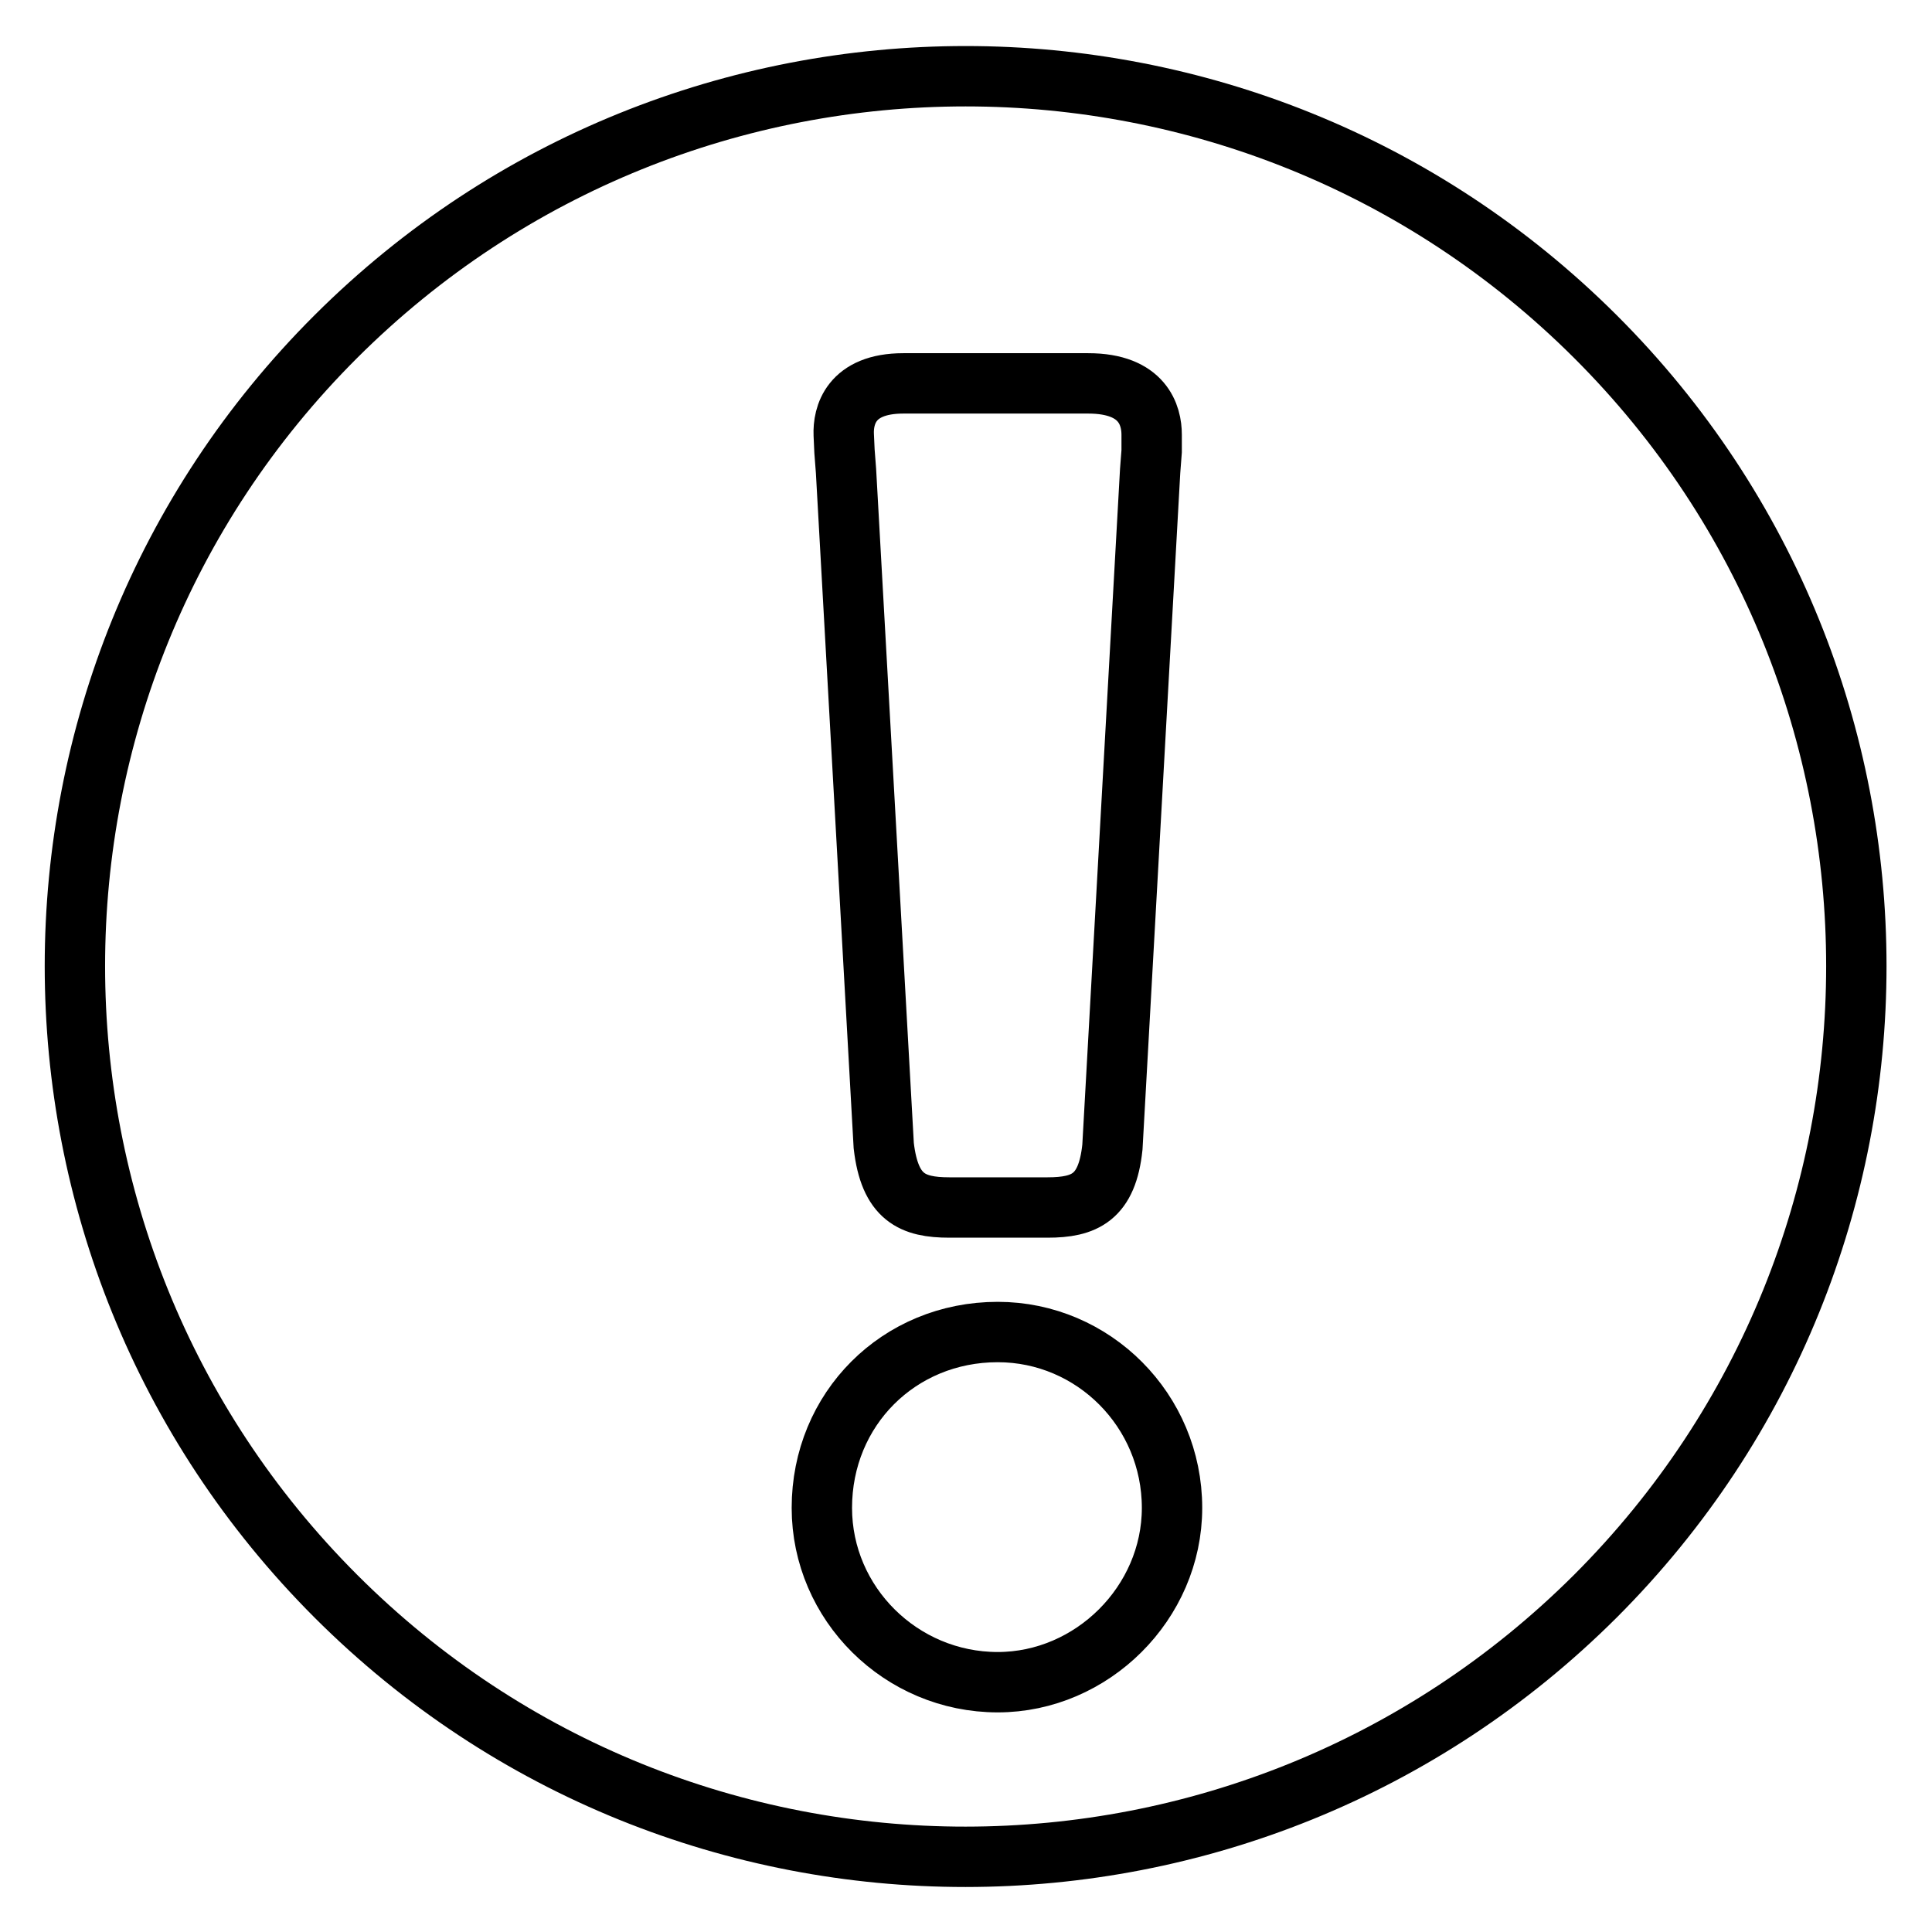
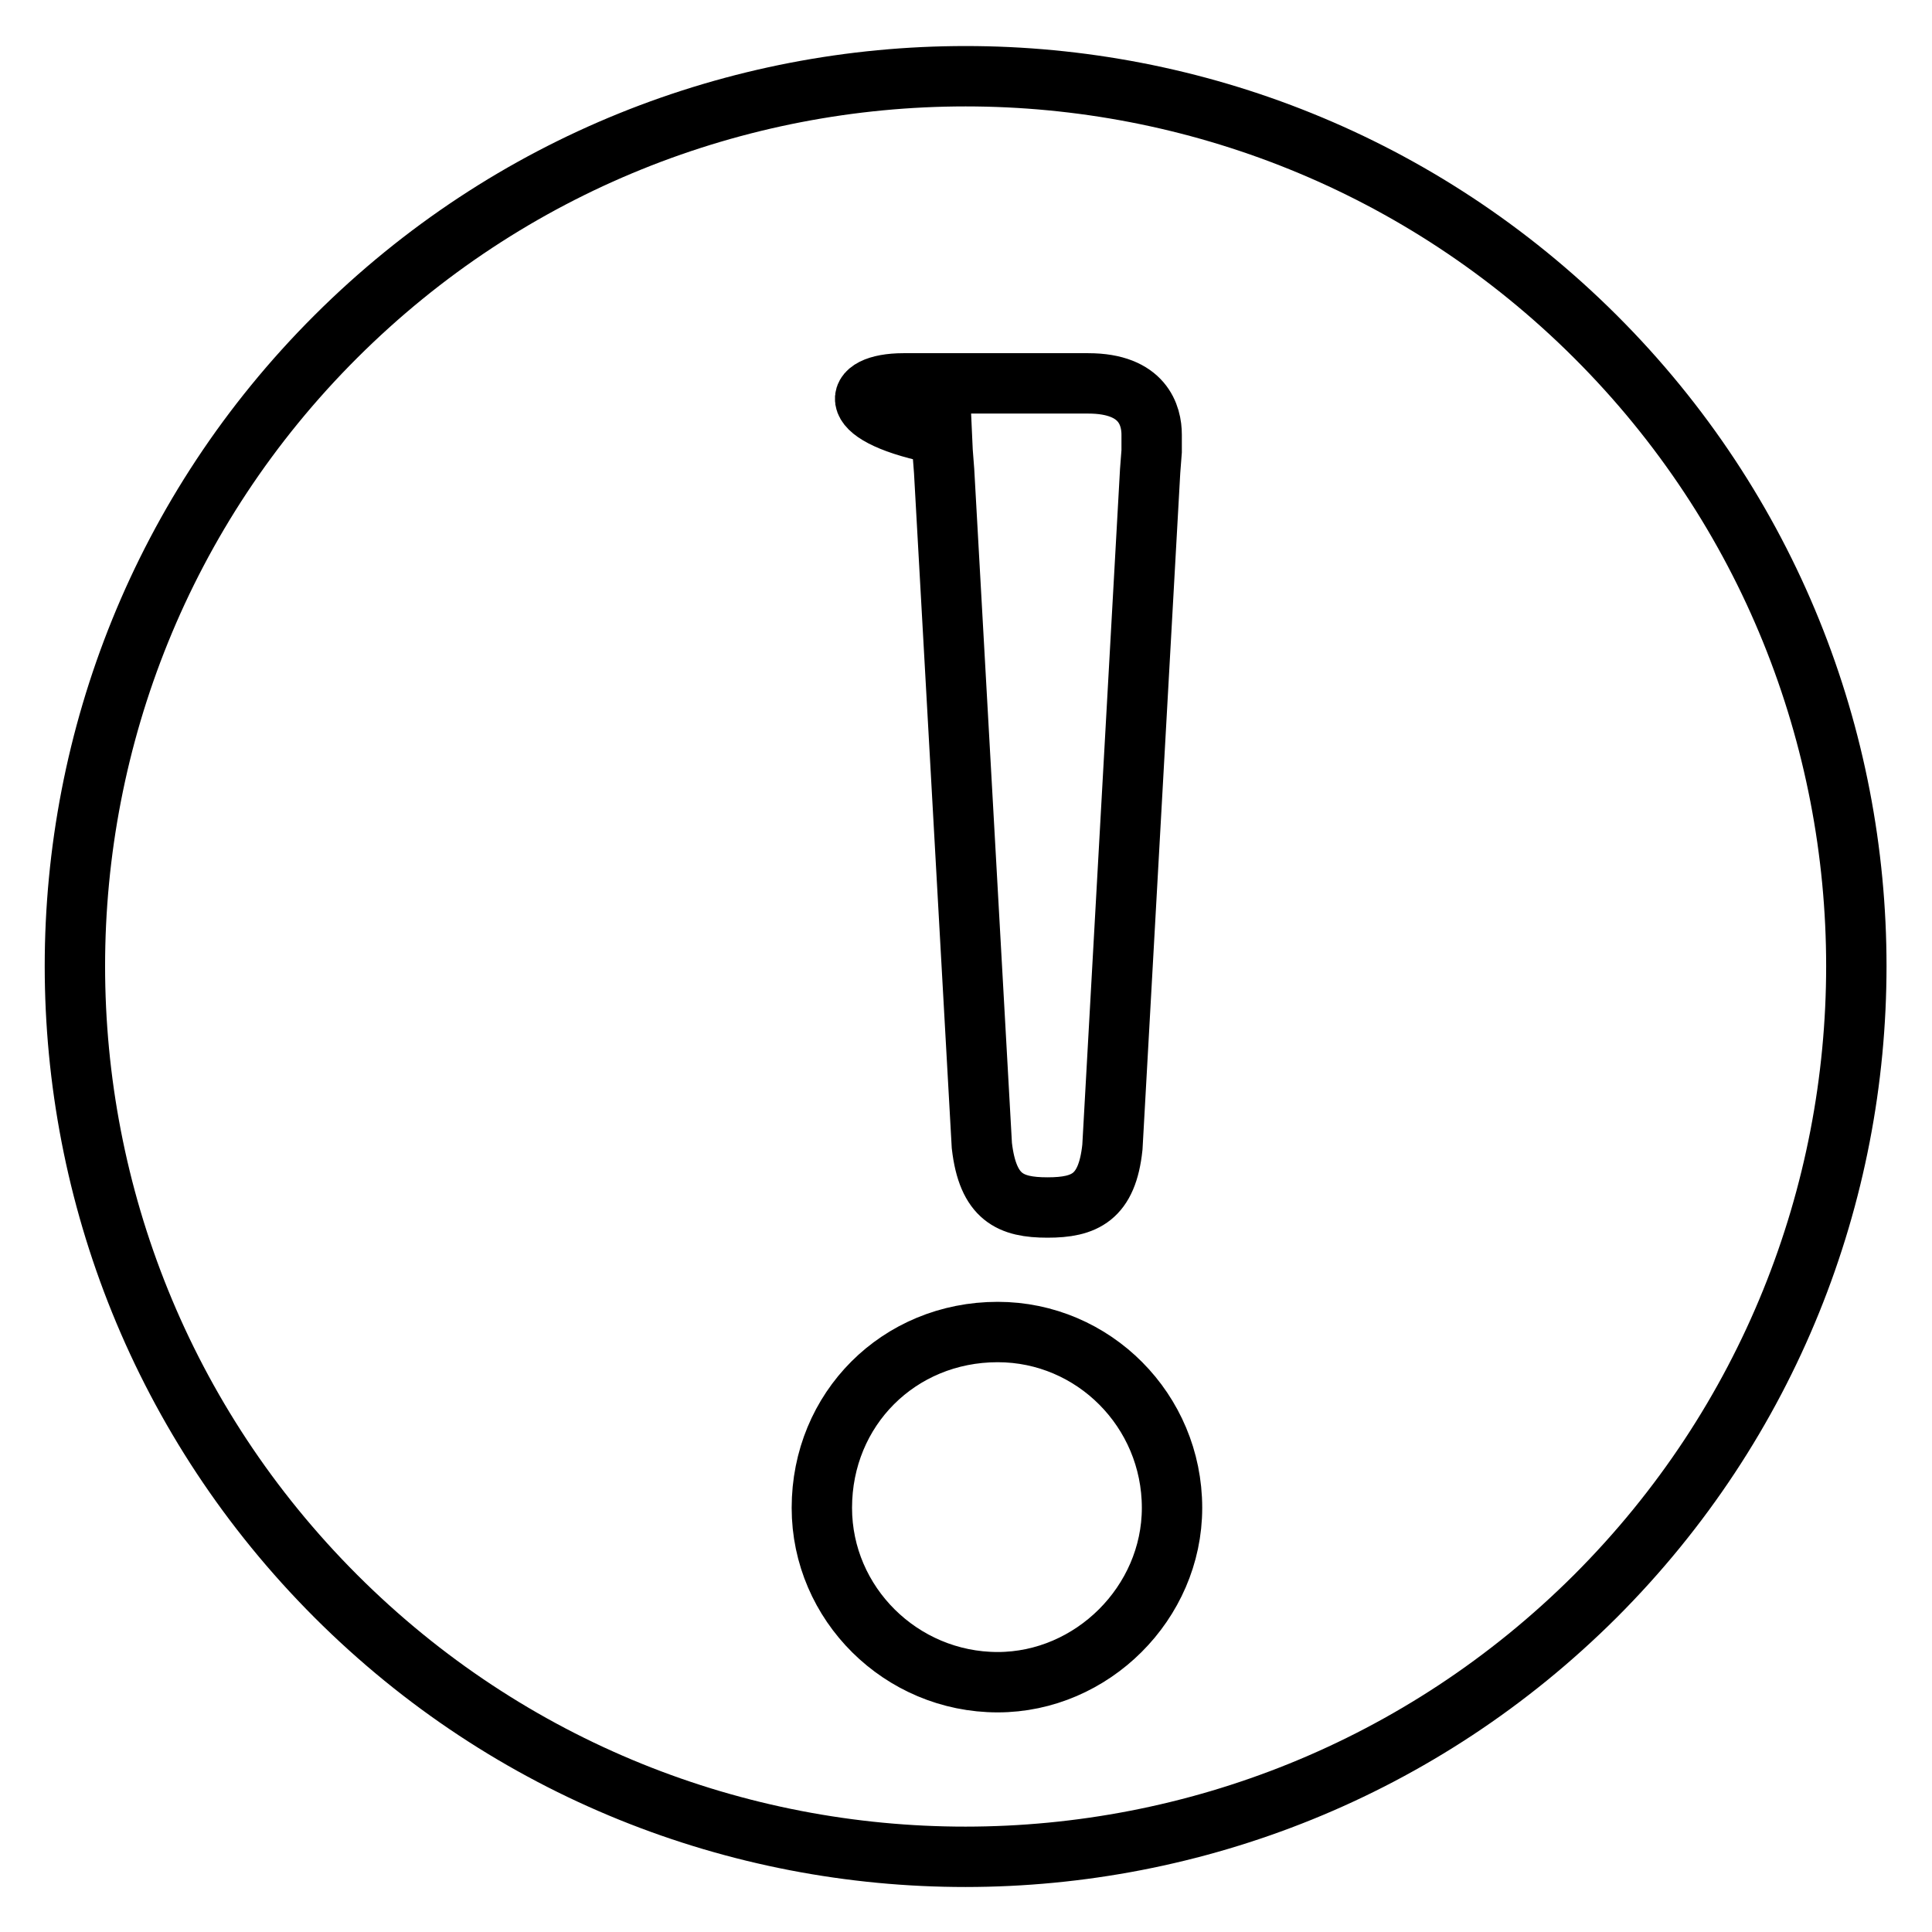
<svg xmlns="http://www.w3.org/2000/svg" version="1.1" x="0px" y="0px" viewBox="0 0 256 256" enable-background="new 0 0 256 256" xml:space="preserve">
  <g>
-     <path stroke-width="8" fill-opacity="0" stroke="#000000" d="M132.2,222.9c-12.8,0-23.3-10.4-23.3-23.1c0-13.1,10.2-23.3,23.3-23.3c12.7,0,23.1,10.4,23.1,23.3 C155.3,212.4,144.7,222.9,132.2,222.9 M119.7,50.8h24.5c7.3,0,8.4,4.3,8.4,6.8l0,2.2l-0.2,2.6l-5,89.6c-0.7,6.7-3.7,8-8.6,8h-13 c-4.9,0-7.9-1.3-8.7-8.2l-5-89.4l-0.2-2.6l-0.1-2.2C111.7,55.1,112.7,50.8,119.7,50.8 M211.4,44.6c-46.1-46-120.8-46-166.9,0 c-46.1,46-46.1,120.8,0,166.9c46.1,46.1,120.8,46,166.9,0C257.5,165.4,257.5,90.6,211.4,44.6" />
+     <path stroke-width="8" fill-opacity="0" stroke="#000000" d="M132.2,222.9c-12.8,0-23.3-10.4-23.3-23.1c0-13.1,10.2-23.3,23.3-23.3c12.7,0,23.1,10.4,23.1,23.3 C155.3,212.4,144.7,222.9,132.2,222.9 M119.7,50.8h24.5c7.3,0,8.4,4.3,8.4,6.8l0,2.2l-0.2,2.6l-5,89.6c-0.7,6.7-3.7,8-8.6,8c-4.9,0-7.9-1.3-8.7-8.2l-5-89.4l-0.2-2.6l-0.1-2.2C111.7,55.1,112.7,50.8,119.7,50.8 M211.4,44.6c-46.1-46-120.8-46-166.9,0 c-46.1,46-46.1,120.8,0,166.9c46.1,46.1,120.8,46,166.9,0C257.5,165.4,257.5,90.6,211.4,44.6" />
  </g>
</svg>